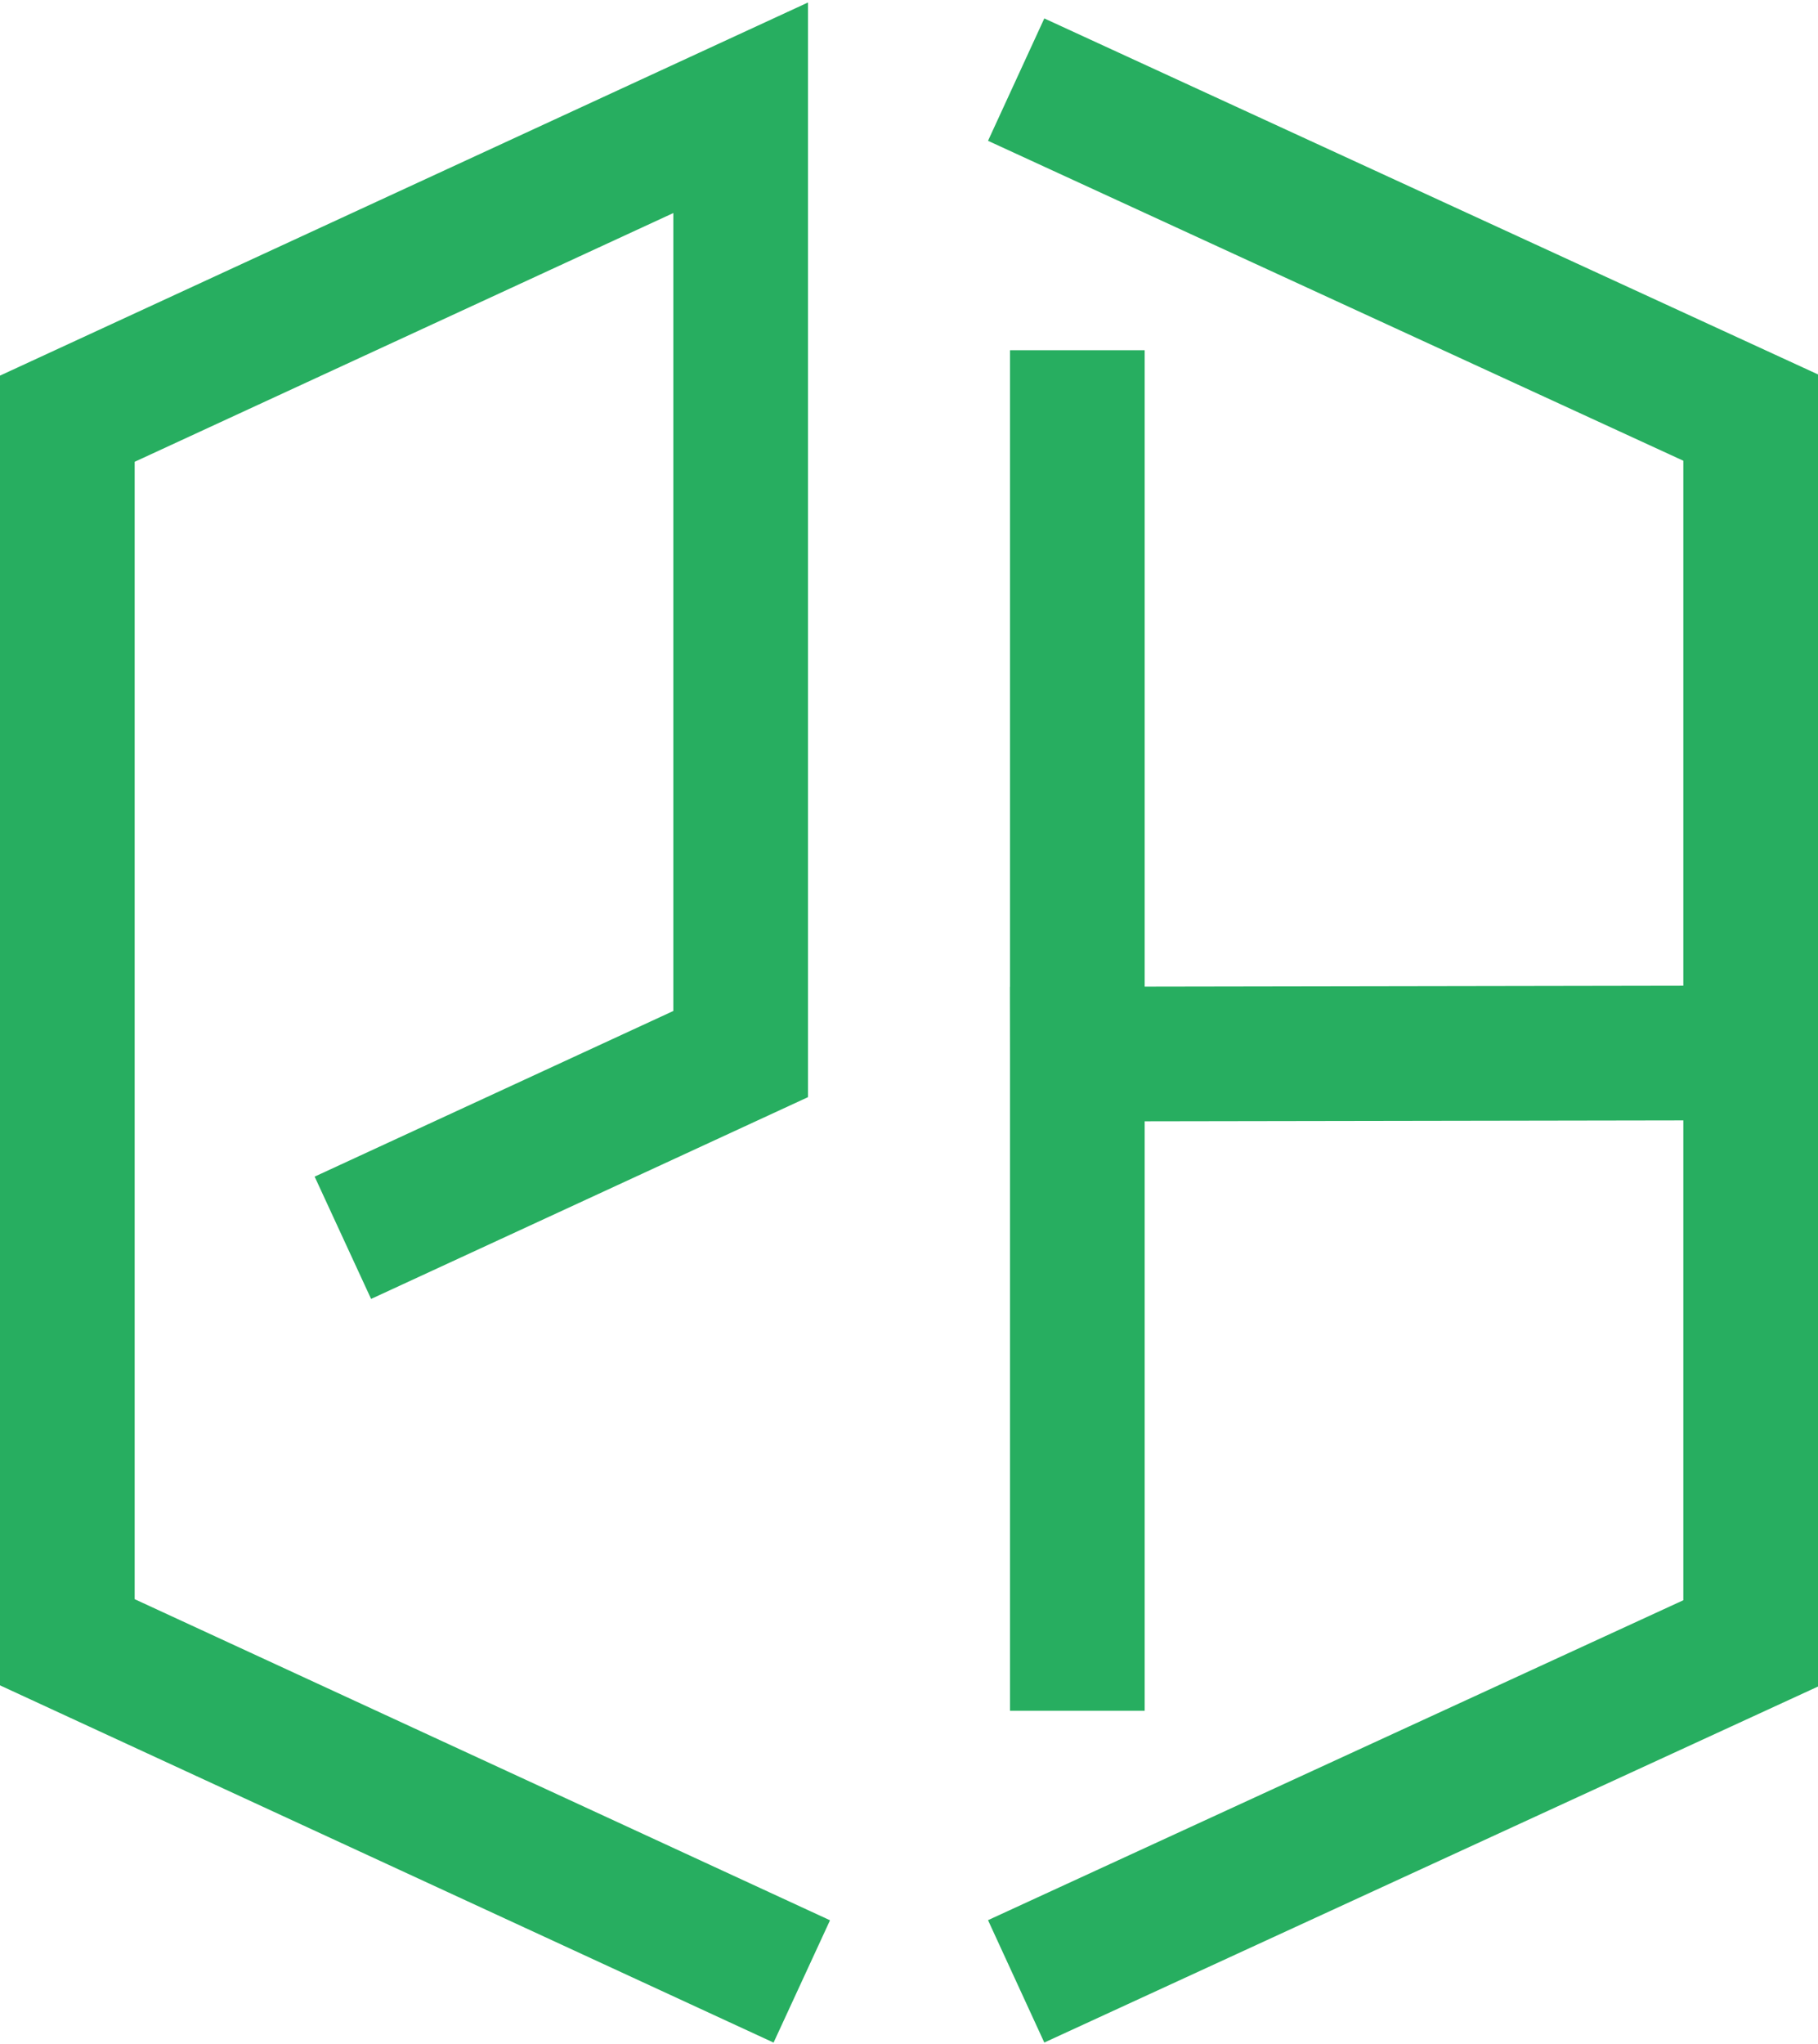
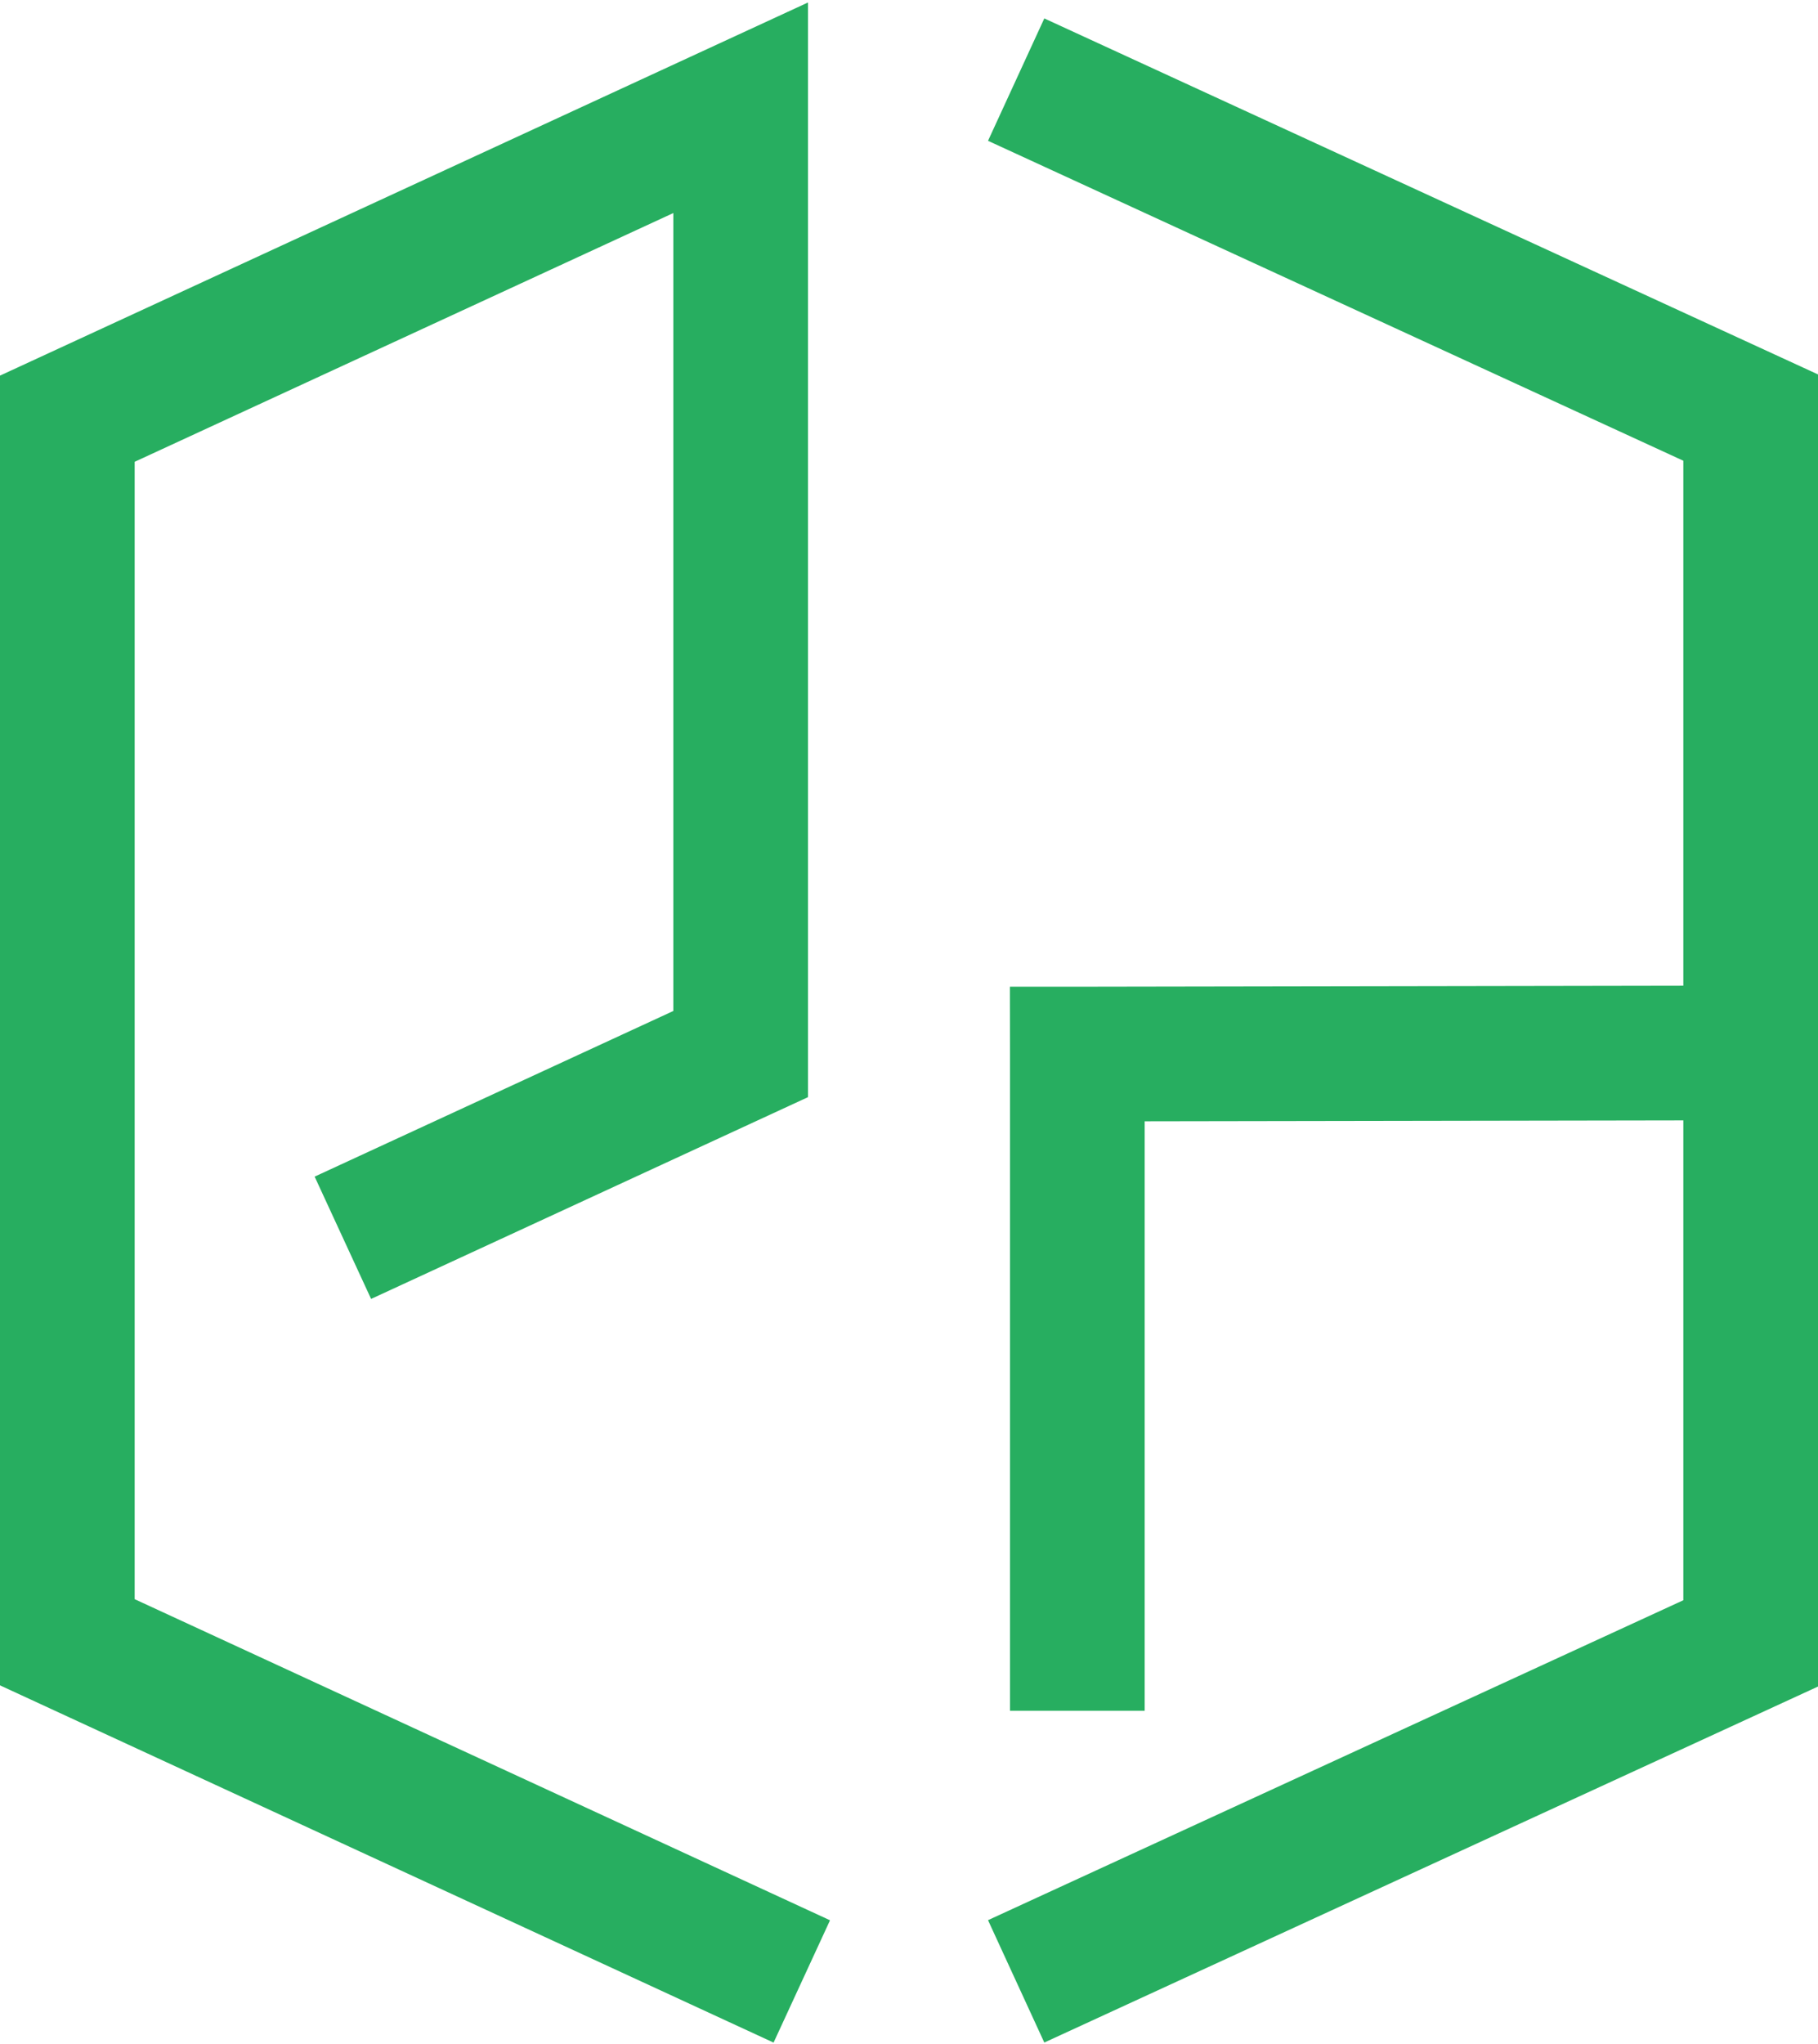
<svg xmlns="http://www.w3.org/2000/svg" width="540" height="607" viewBox="0 0 540 607" fill="none">
-   <path d="M320 488V313M320 313V124M320 313L520 312.667M520 312.667V124L320 32M520 312.667V488L320 580M220 580L20 487.667V124.333L120 78.167L220 32V313L120 359.17" stroke="#27AE60" stroke-width="40" stroke-linecap="square" />
+   <path d="M320 488V313M320 313M320 313L520 312.667M520 312.667V124L320 32M520 312.667V488L320 580M220 580L20 487.667V124.333L120 78.167L220 32V313L120 359.17" stroke="#27AE60" stroke-width="40" stroke-linecap="square" />
</svg>